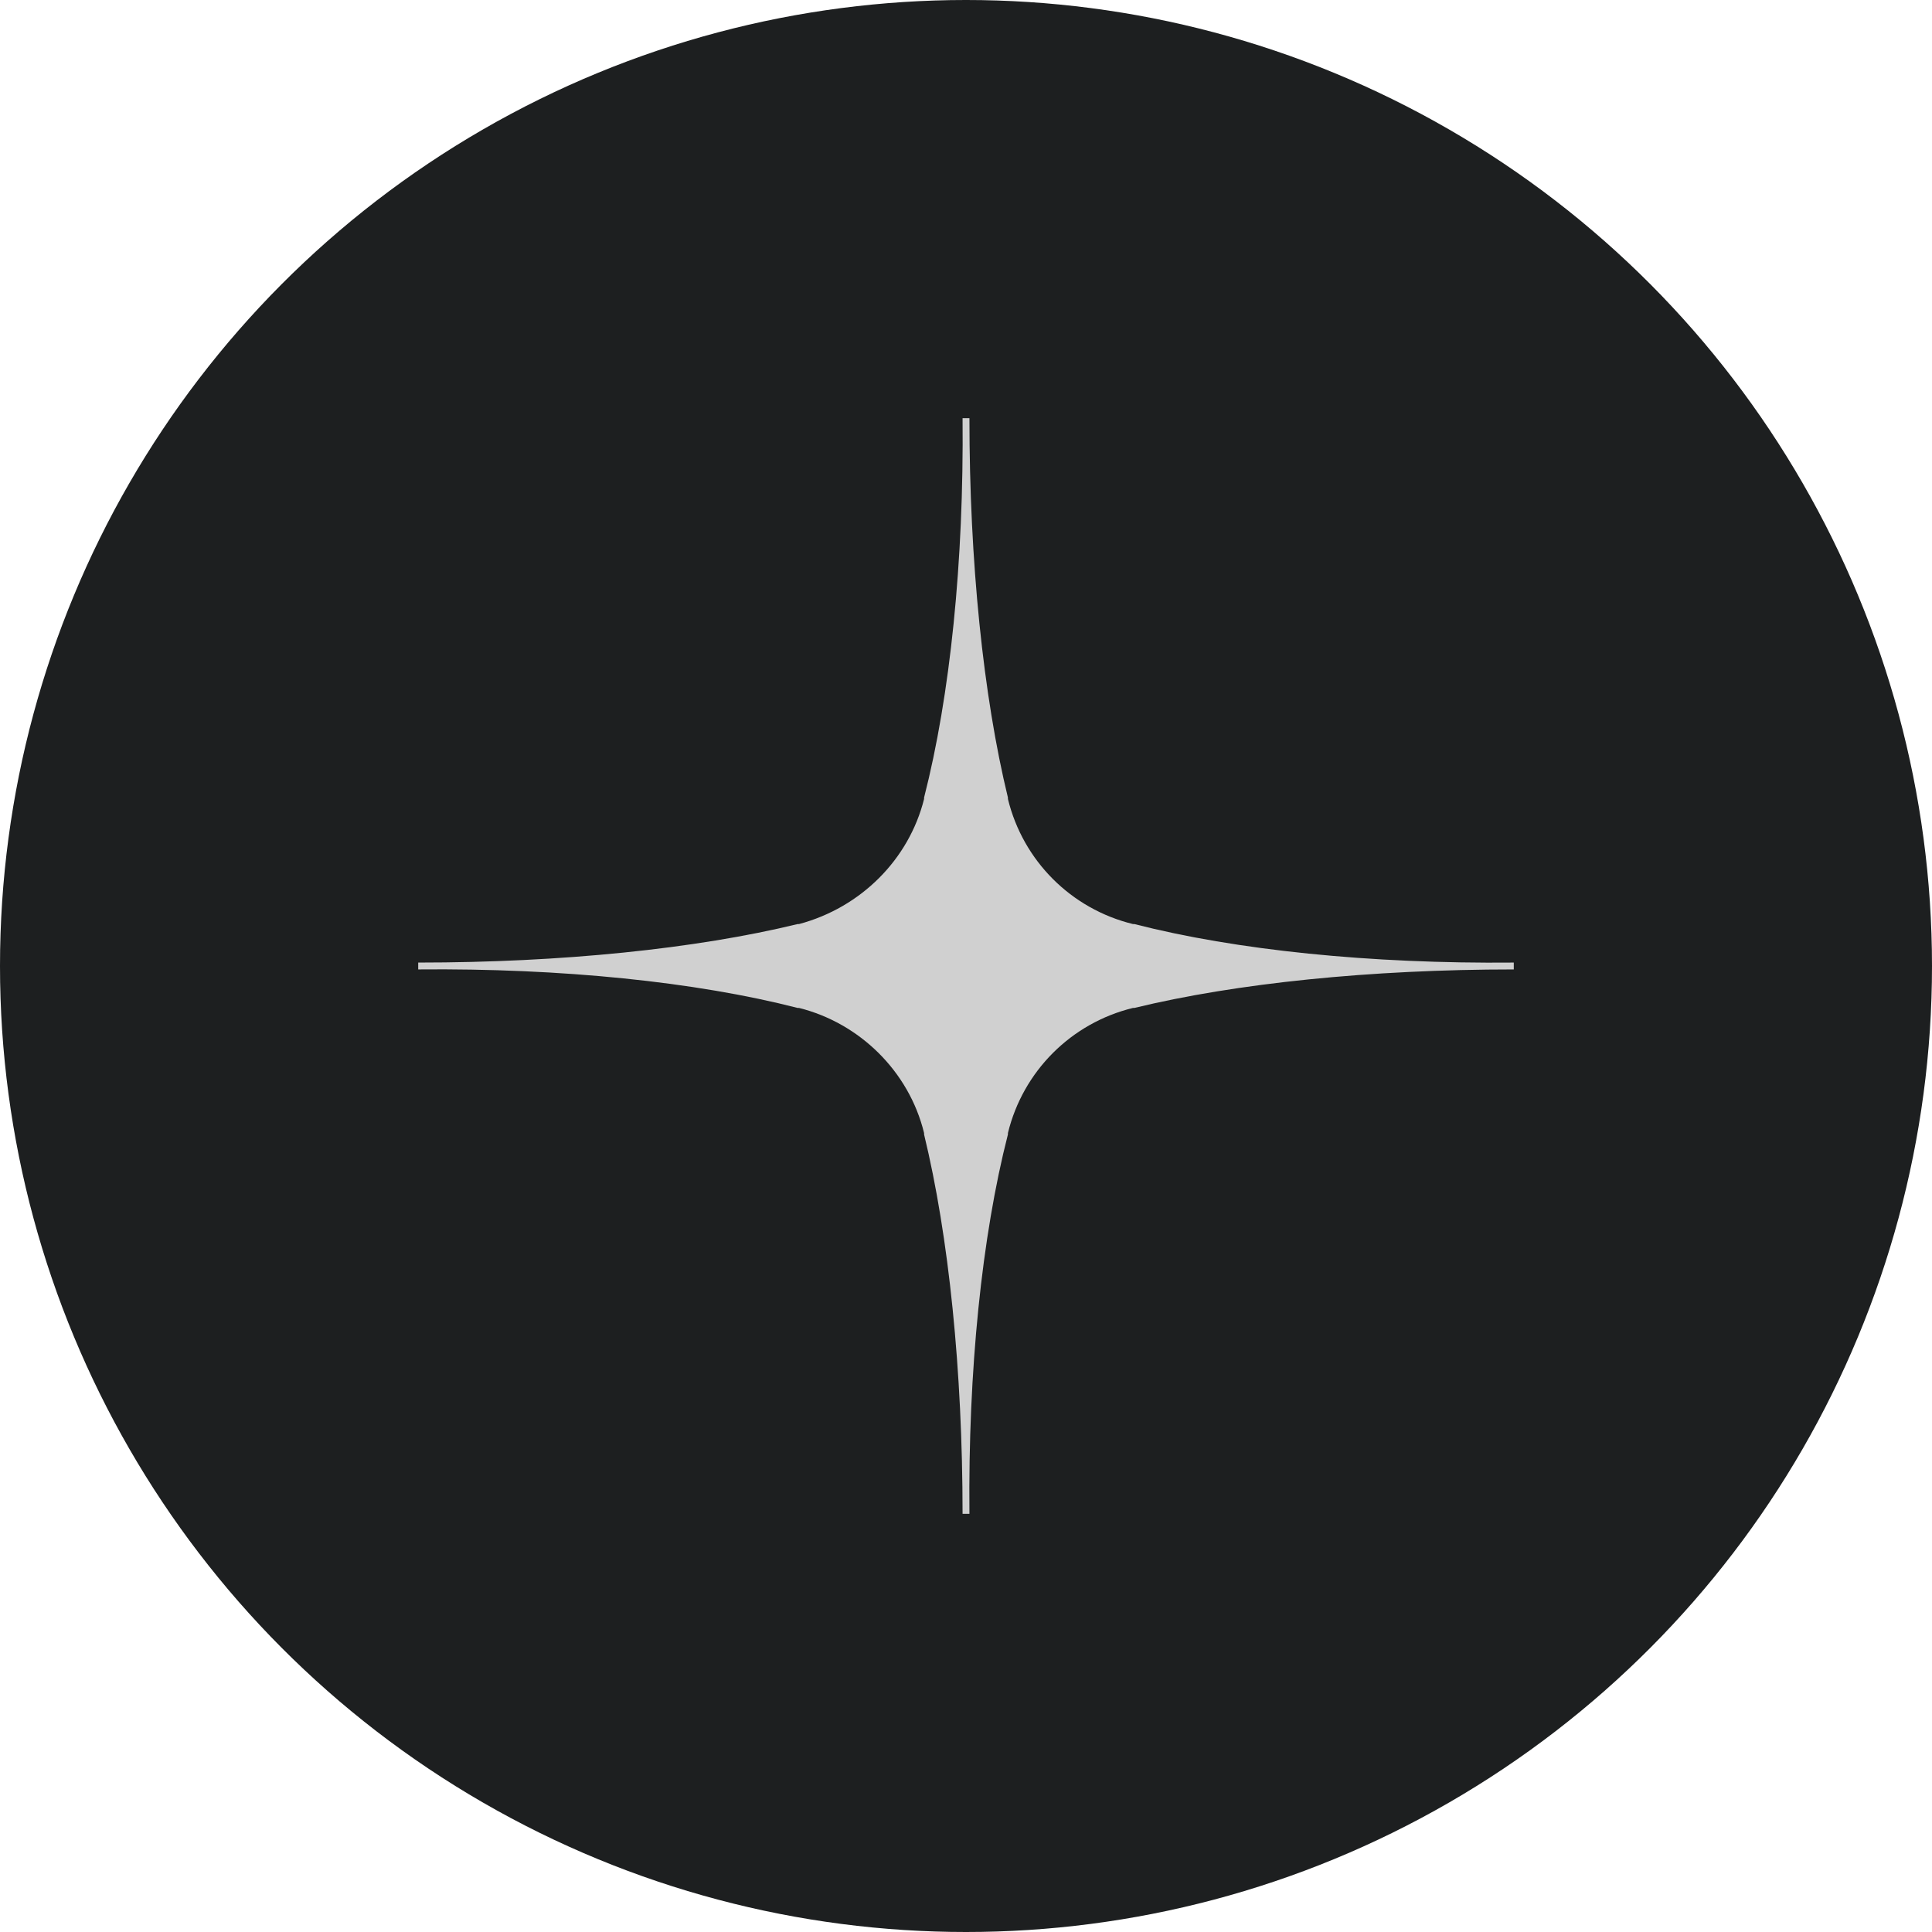
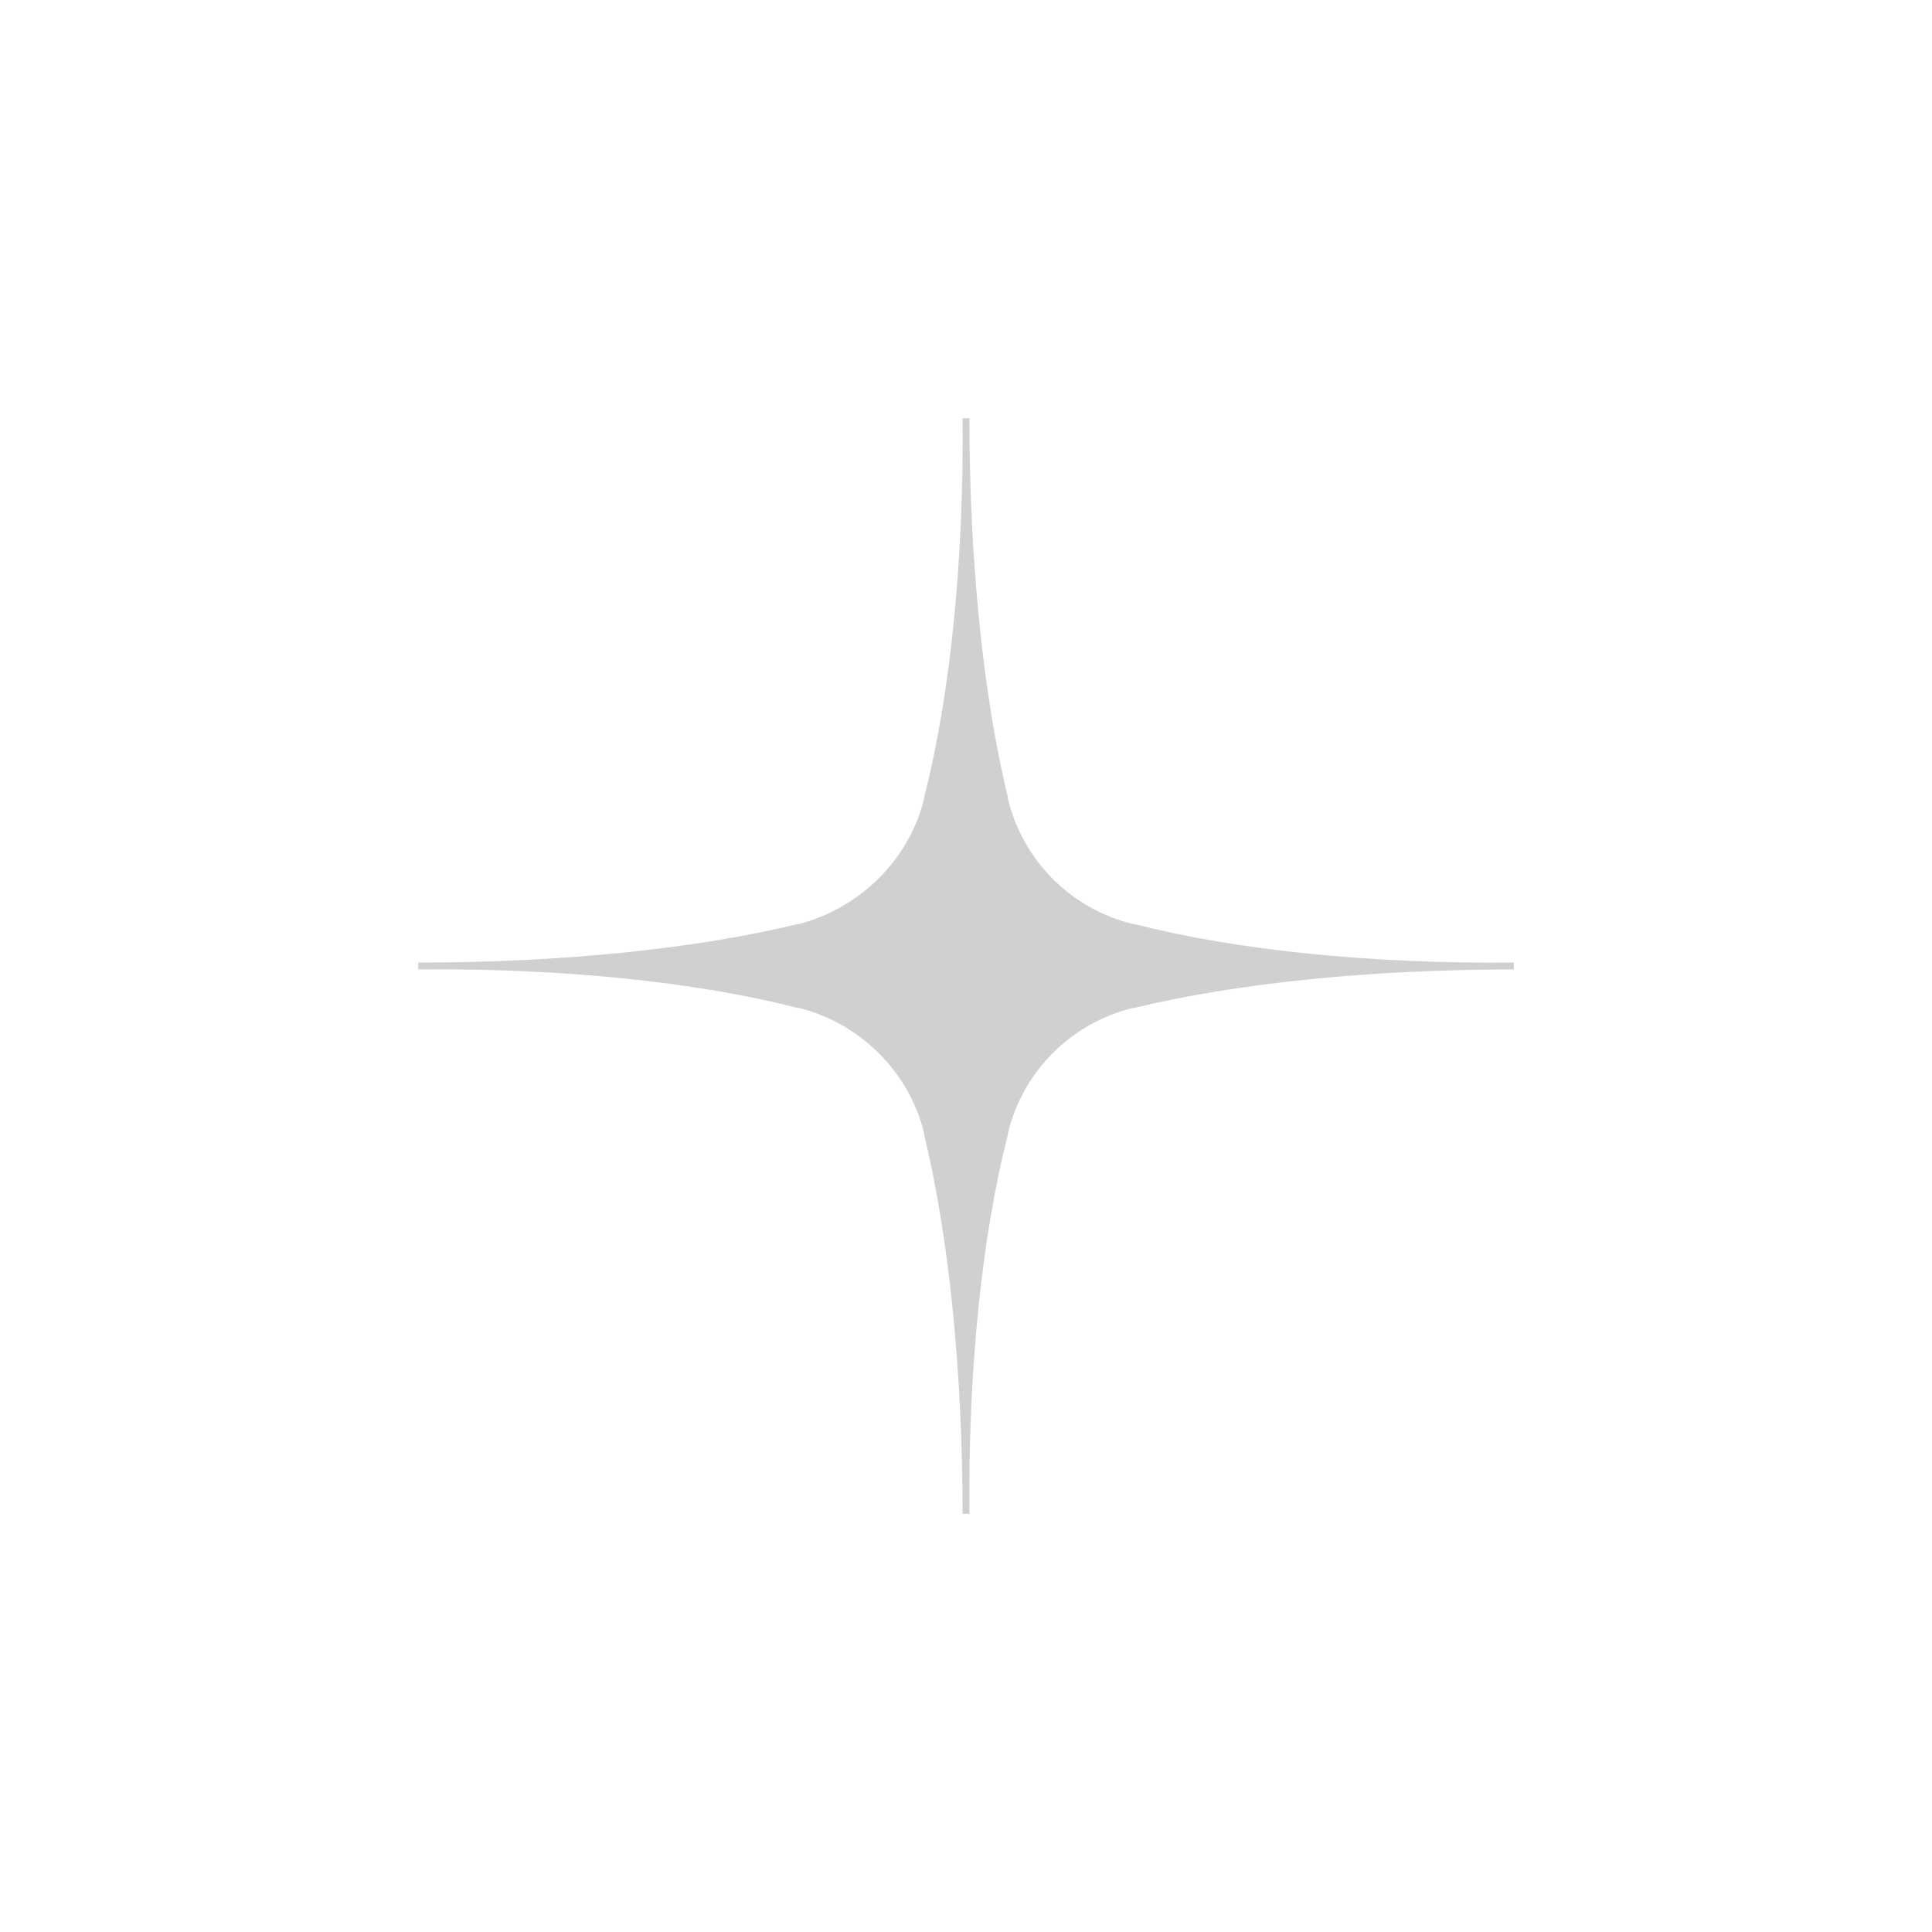
<svg xmlns="http://www.w3.org/2000/svg" width="328" height="328" viewBox="0 0 328 328" fill="none">
-   <circle cx="164" cy="164" r="164" fill="#1D1F20" />
  <path d="M257 163.883V164.583C232.729 164.583 209.858 166.917 192.588 171.118H192.355C181.853 173.685 173.685 181.853 171.118 192.355V192.588C166.684 209.858 164.35 232.729 164.583 257H164.117H163.883H163.417C163.417 232.729 161.083 209.858 156.882 192.588V192.355C154.315 181.853 145.913 173.685 135.645 171.118H135.412C118.142 166.684 95.271 164.35 71 164.583V164.117V163.883V163.417C95.271 163.417 118.142 161.083 135.412 156.882H135.645C146.147 154.082 154.315 145.913 156.882 135.645V135.412C161.316 118.142 163.65 95.271 163.417 71H163.883H164.117H164.583C164.583 95.271 166.917 118.142 171.118 135.412V135.645C173.685 146.147 181.853 154.315 192.355 156.882H192.588C209.858 161.316 232.729 163.65 257 163.417V163.883Z" fill="#D0D0D0" />
</svg>